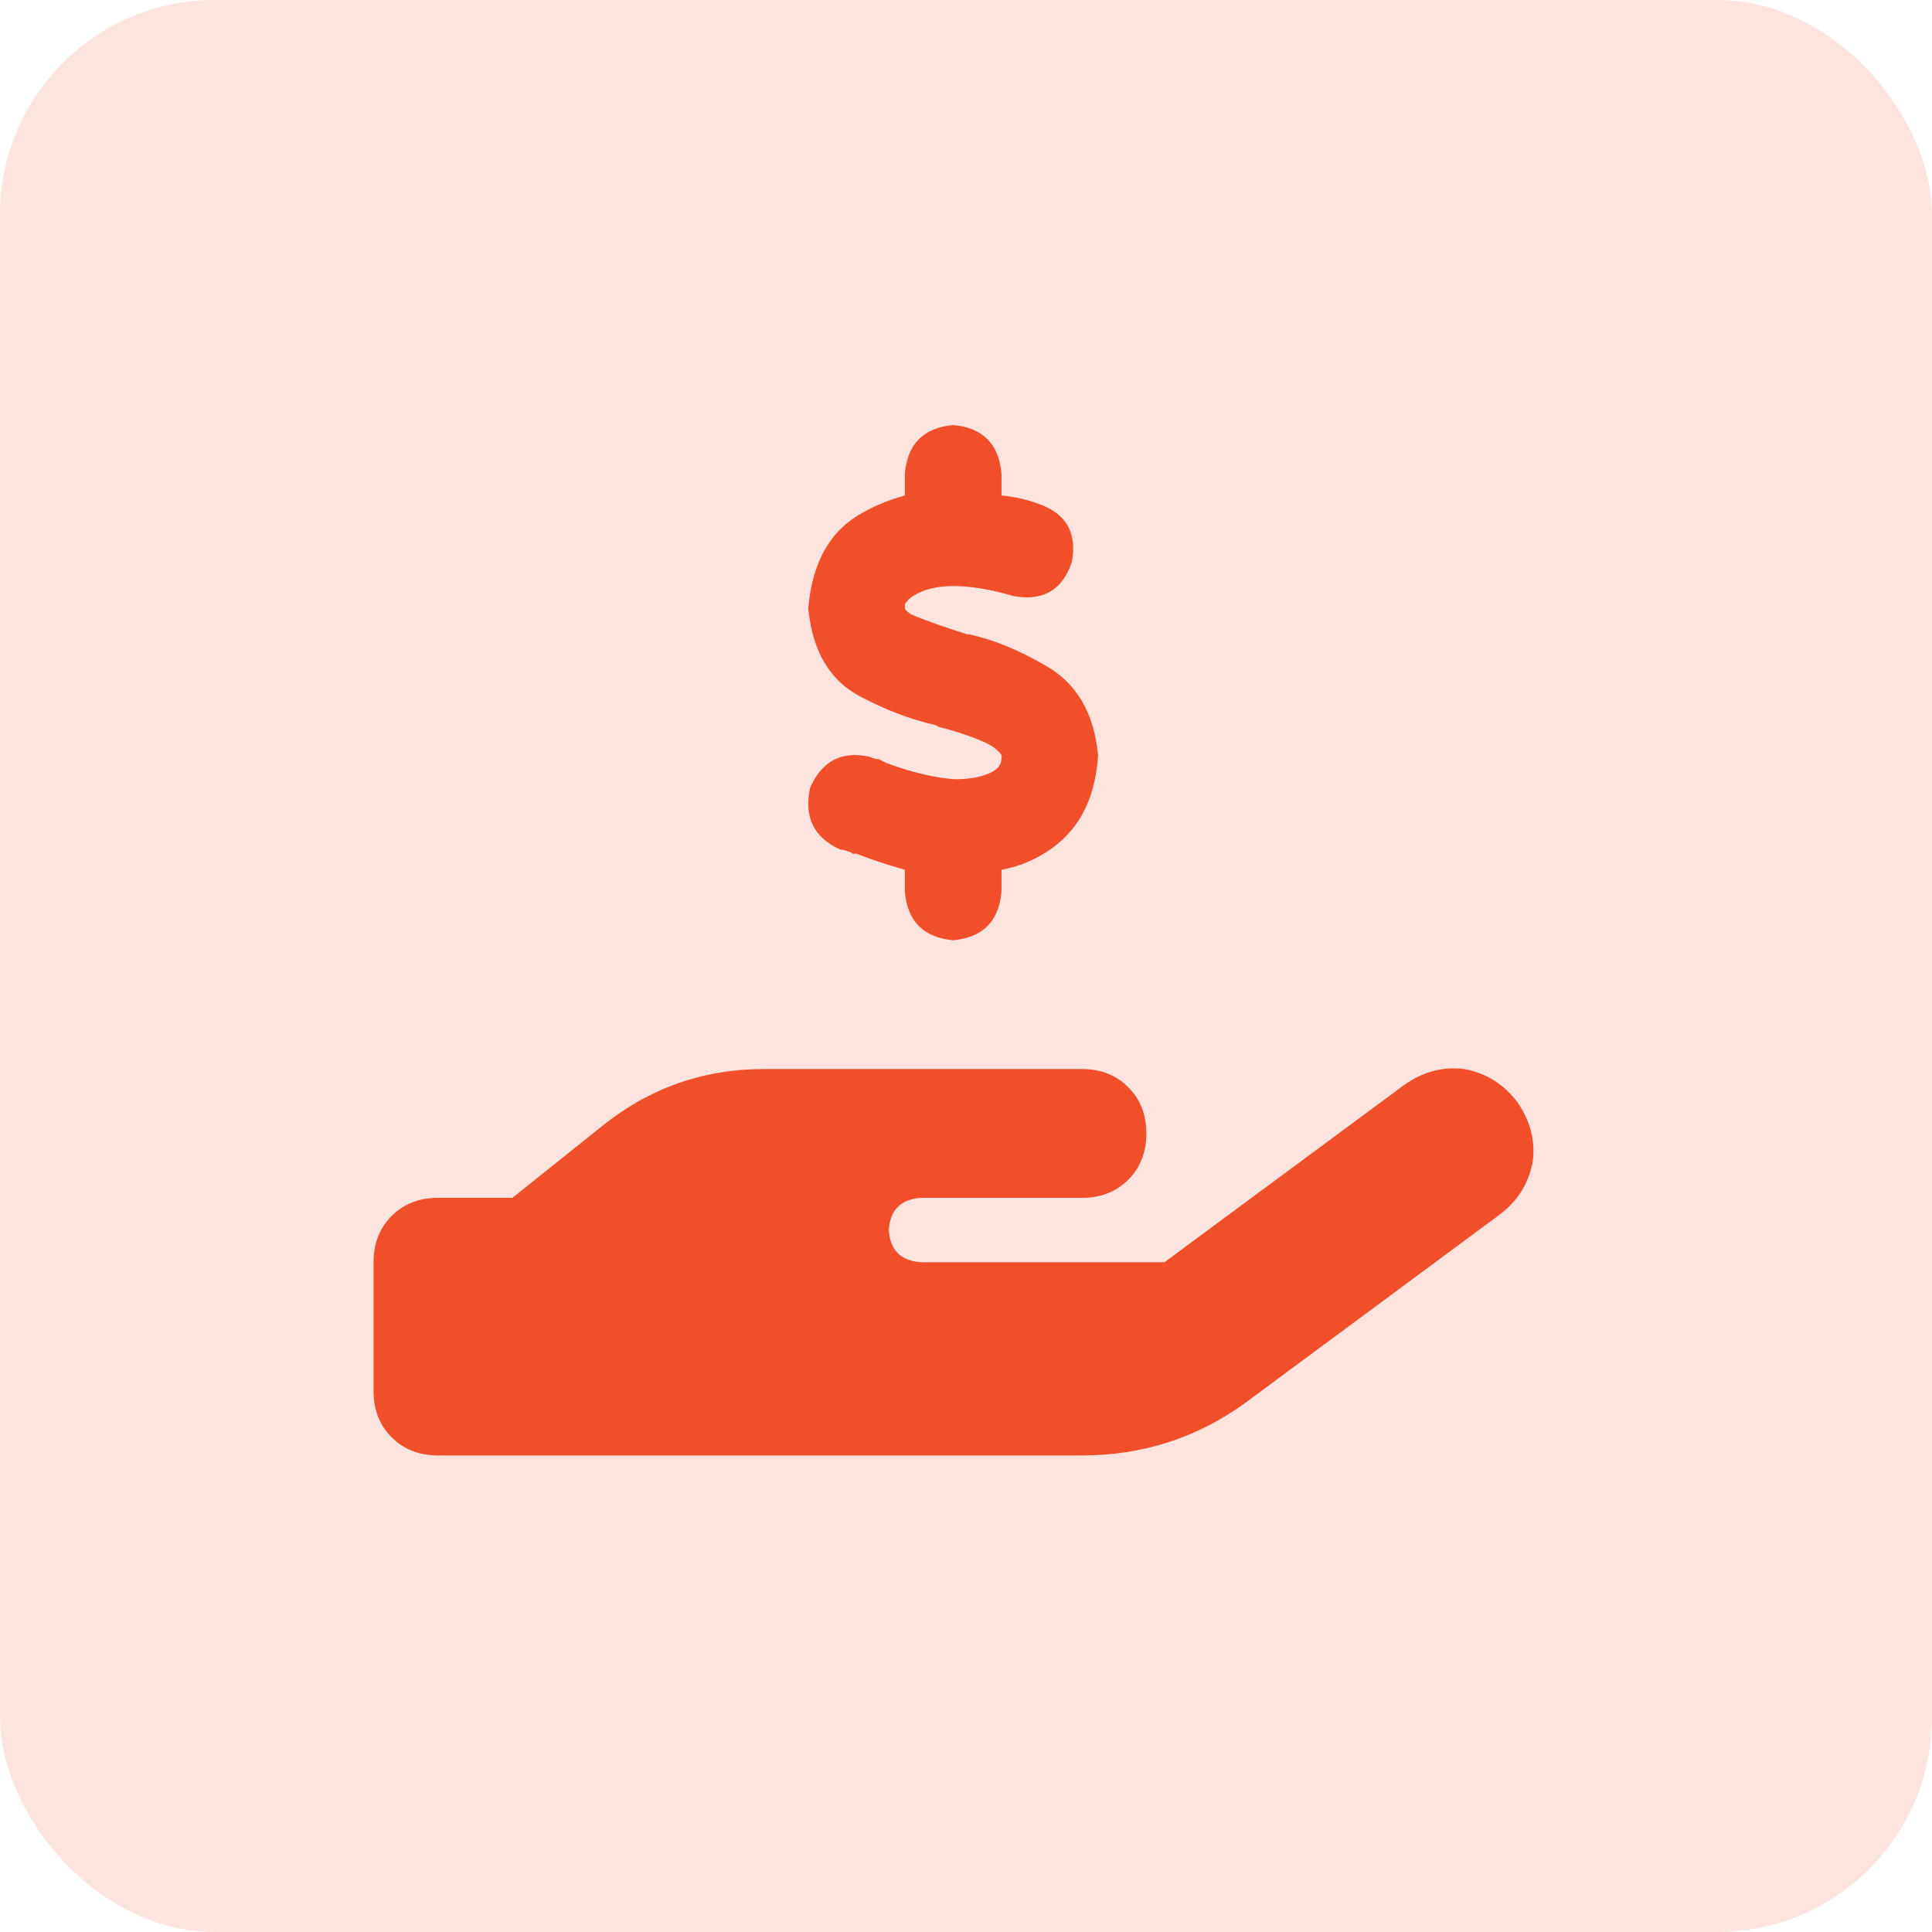
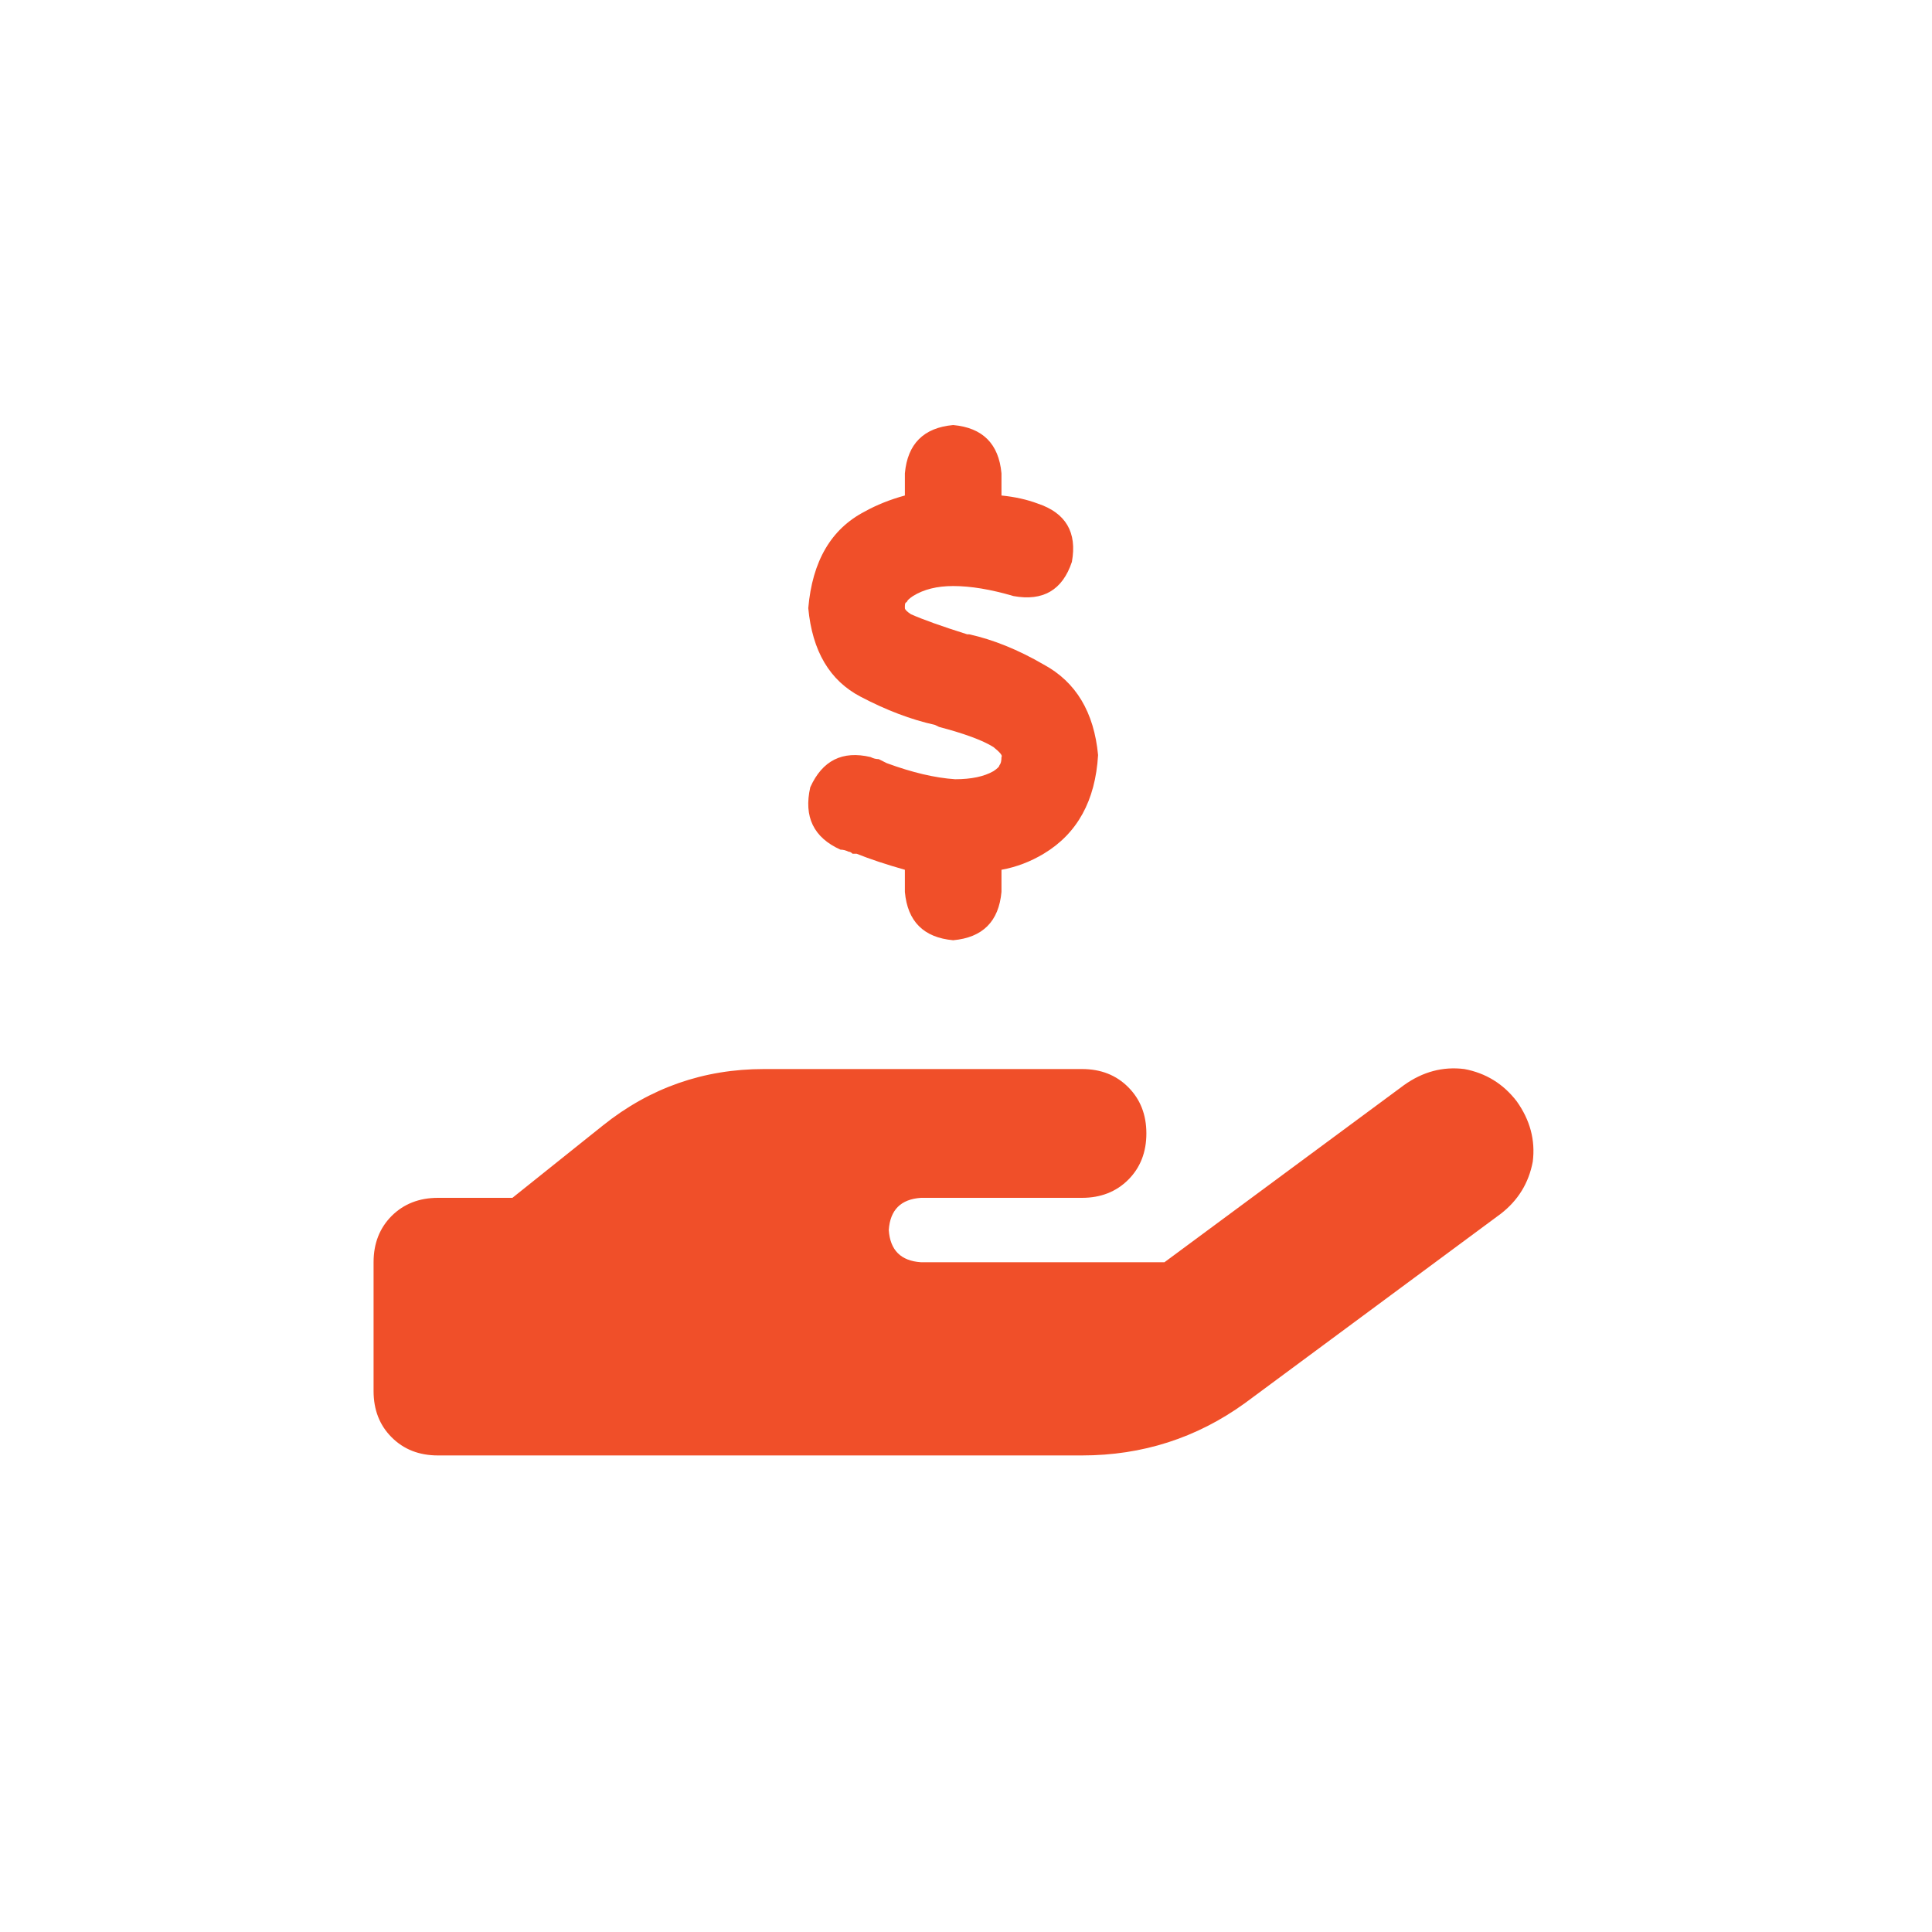
<svg xmlns="http://www.w3.org/2000/svg" width="36" height="36" viewBox="0 0 36 36" fill="none">
-   <rect width="36" height="36" rx="4" fill="#F04F29" fill-opacity="0.15" />
  <path d="M18.661 8.82V9.233C18.911 9.258 19.136 9.308 19.336 9.383C19.861 9.558 20.073 9.92 19.973 10.47C19.798 10.995 19.436 11.207 18.886 11.107C18.461 10.982 18.086 10.92 17.761 10.92C17.461 10.92 17.211 10.982 17.011 11.107C16.936 11.158 16.898 11.195 16.898 11.22C16.873 11.22 16.861 11.245 16.861 11.295C16.861 11.32 16.861 11.332 16.861 11.332C16.861 11.357 16.898 11.395 16.973 11.445C17.198 11.545 17.548 11.67 18.023 11.82H18.061C18.511 11.92 18.973 12.107 19.448 12.383C20.048 12.707 20.386 13.27 20.461 14.07C20.411 14.92 20.073 15.533 19.448 15.908C19.198 16.058 18.936 16.157 18.661 16.207V16.62C18.611 17.17 18.311 17.47 17.761 17.52C17.211 17.47 16.911 17.17 16.861 16.62V16.207C16.511 16.108 16.211 16.008 15.961 15.908C15.936 15.908 15.911 15.908 15.886 15.908C15.861 15.883 15.836 15.87 15.811 15.87C15.761 15.845 15.711 15.832 15.661 15.832C15.161 15.607 14.973 15.22 15.098 14.67C15.323 14.17 15.698 13.982 16.223 14.107C16.273 14.133 16.323 14.145 16.373 14.145C16.423 14.17 16.473 14.195 16.523 14.22C16.998 14.395 17.423 14.495 17.798 14.52C18.098 14.52 18.336 14.47 18.511 14.37C18.586 14.32 18.623 14.283 18.623 14.258C18.648 14.232 18.661 14.182 18.661 14.107C18.686 14.082 18.636 14.02 18.511 13.92C18.311 13.795 17.973 13.67 17.498 13.545L17.423 13.508C16.973 13.408 16.511 13.232 16.036 12.982C15.461 12.682 15.136 12.133 15.061 11.332C15.136 10.457 15.486 9.858 16.111 9.533C16.336 9.408 16.586 9.308 16.861 9.233V8.82C16.911 8.27 17.211 7.97 17.761 7.92C18.311 7.97 18.611 8.27 18.661 8.82ZM28.261 20.52C28.511 20.87 28.611 21.245 28.561 21.645C28.486 22.045 28.286 22.37 27.961 22.62L23.198 26.145C22.298 26.795 21.286 27.12 20.161 27.12H8.161C7.811 27.12 7.523 27.008 7.298 26.782C7.073 26.558 6.961 26.27 6.961 25.92V23.52C6.961 23.17 7.073 22.883 7.298 22.657C7.523 22.433 7.811 22.32 8.161 22.32H9.548L11.236 20.97C12.111 20.27 13.111 19.92 14.236 19.92H20.161C20.511 19.92 20.798 20.032 21.023 20.258C21.248 20.483 21.361 20.77 21.361 21.12C21.361 21.47 21.248 21.758 21.023 21.983C20.798 22.207 20.511 22.32 20.161 22.32H17.161C16.786 22.345 16.586 22.545 16.561 22.92C16.586 23.295 16.786 23.495 17.161 23.52H21.698L26.161 20.22C26.511 19.97 26.886 19.87 27.286 19.92C27.686 19.995 28.011 20.195 28.261 20.52ZM14.236 22.32H14.198C14.198 22.32 14.211 22.32 14.236 22.32Z" fill="#F04F29" />
</svg>